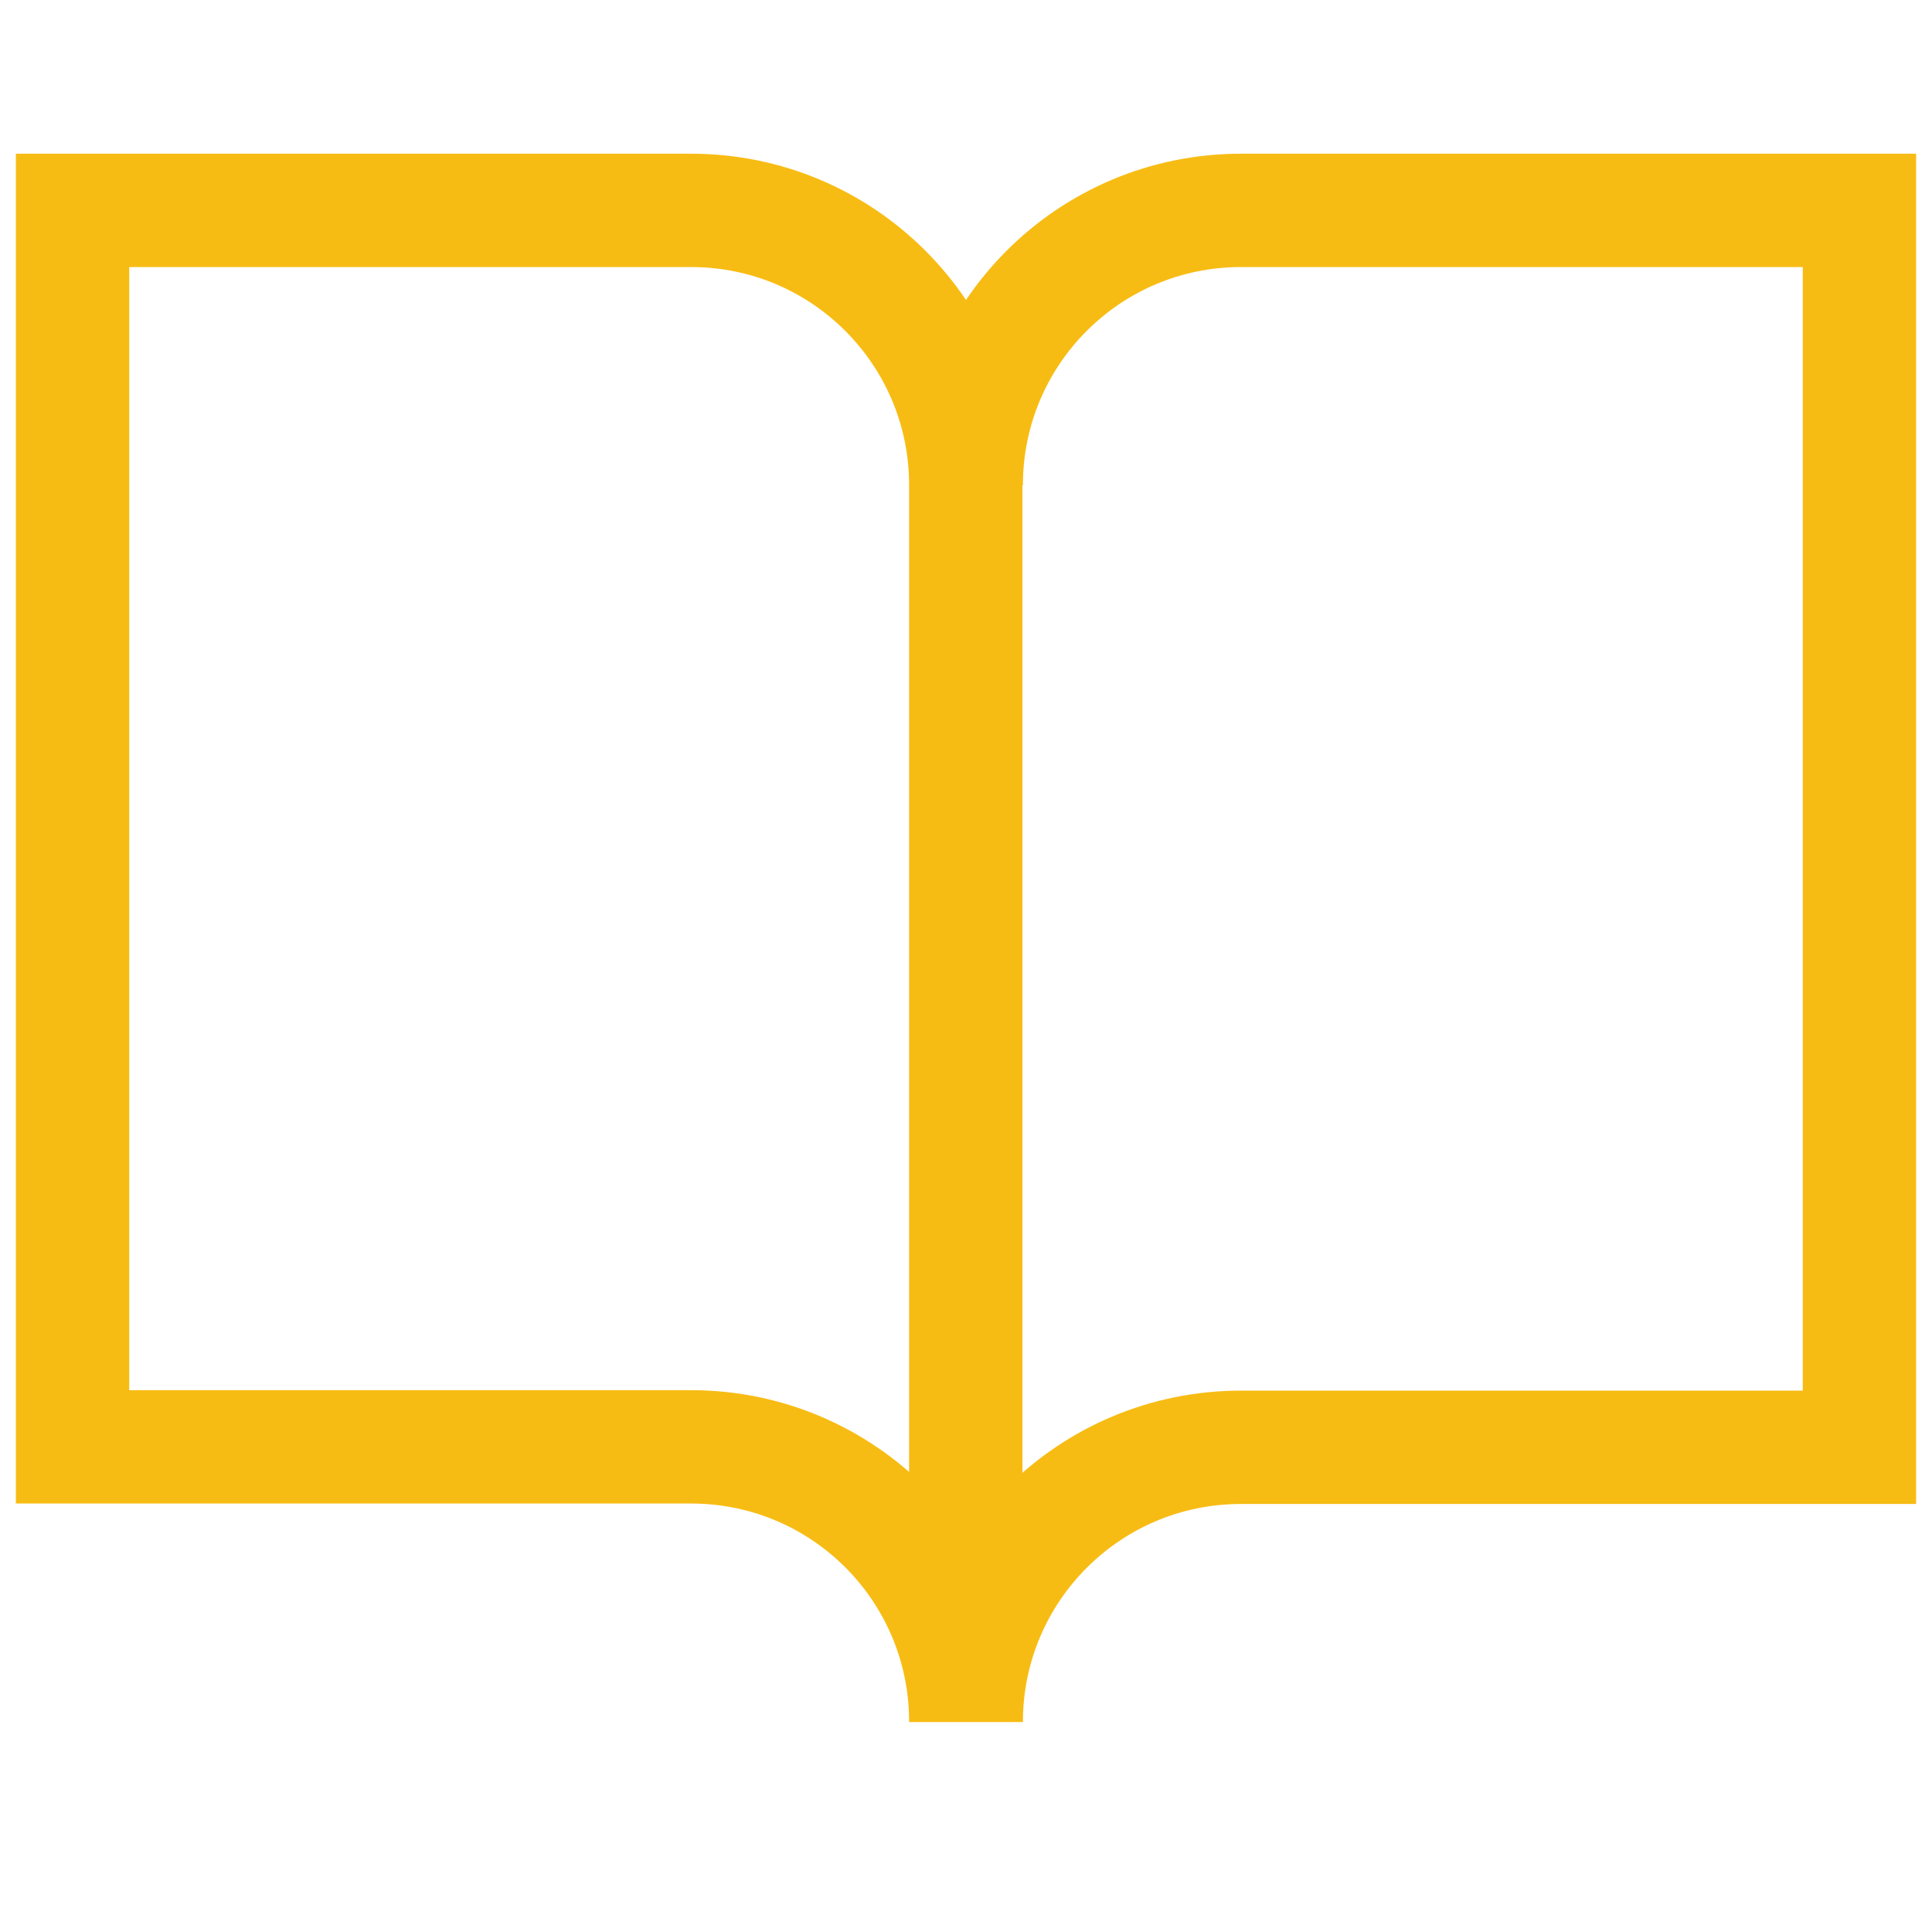
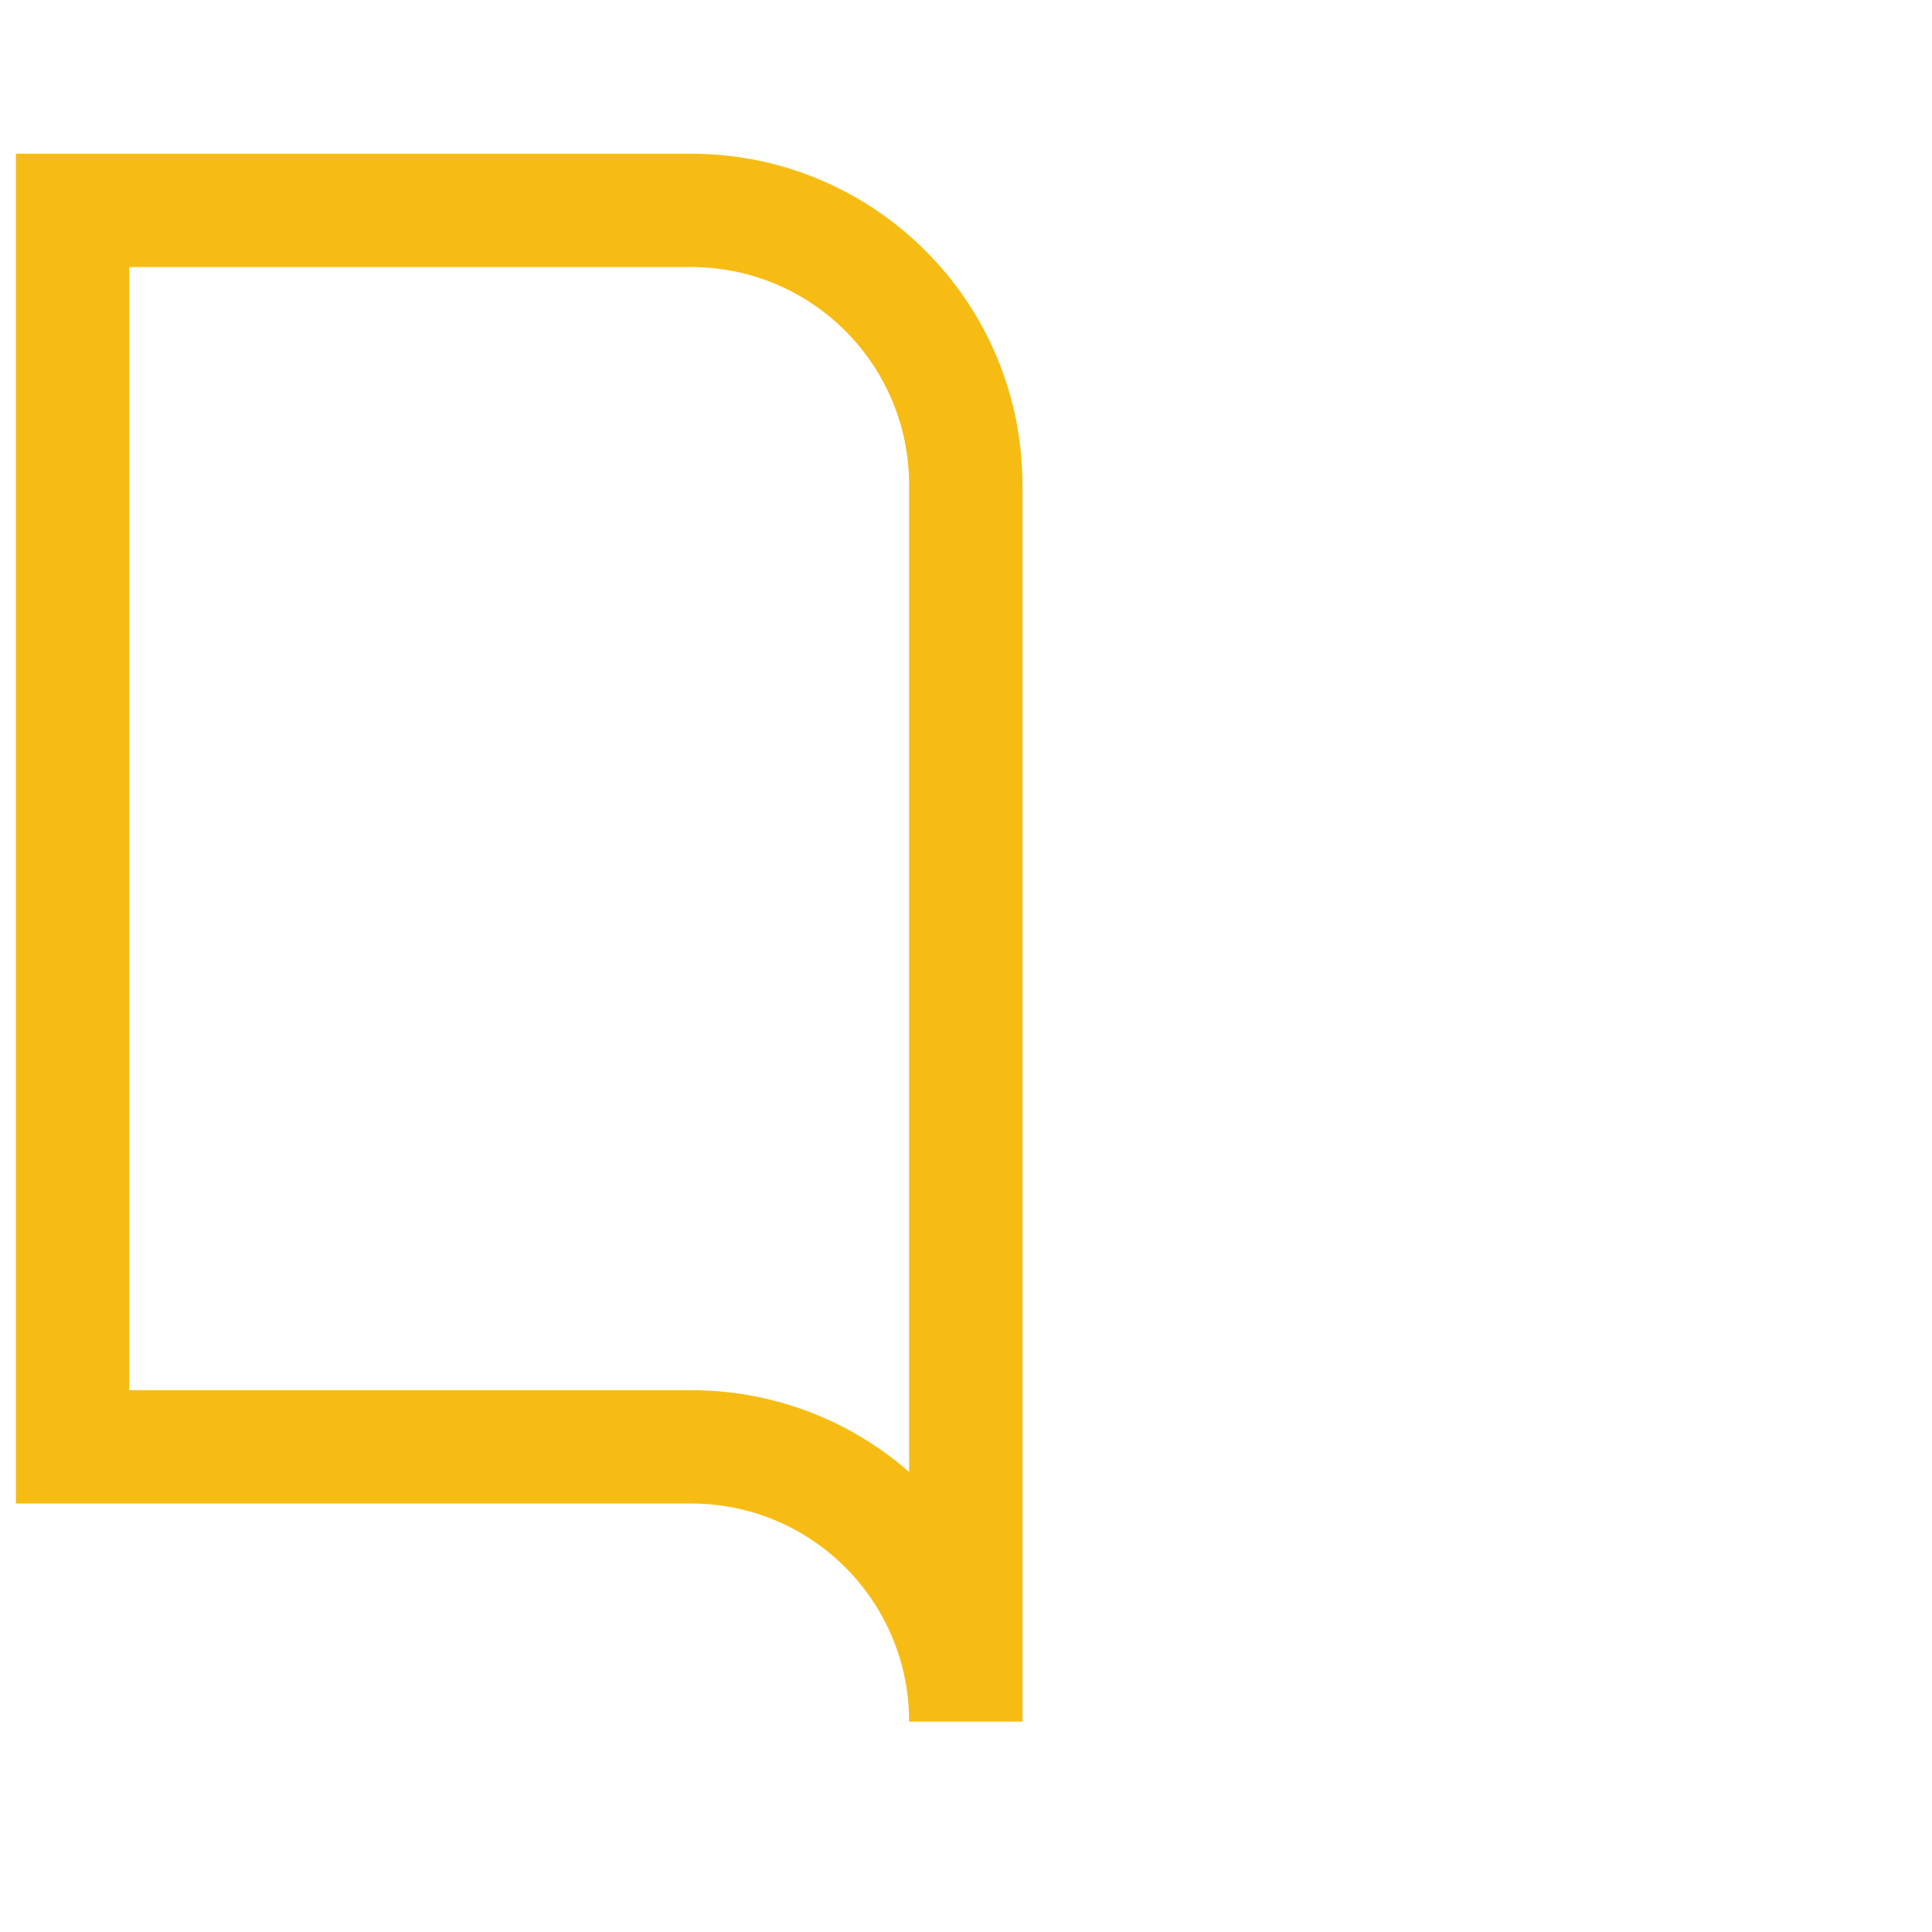
<svg xmlns="http://www.w3.org/2000/svg" version="1.1" id="Capa_1" x="0px" y="0px" viewBox="0 0 426.1 426.1" style="enable-background:new 0 0 426.1 426.1;" xml:space="preserve">
  <style type="text/css">
	.st0{fill:none;stroke:#F7BC14;stroke-width:25;}
</style>
  <g>
-     <path class="st0" d="M213.1,107c0-33.5,27.1-60.6,60.6-60.6h136.4v272.8H273.7c-33.5,0-60.6,27.1-60.6,60.6" />
-     <path class="st0" d="M16,319.1h136.4c33.5,0,60.6,27.1,60.6,60.6V107c0-33.5-27.1-60.6-60.6-60.6H16V319.1z" />
+     <path class="st0" d="M16,319.1h136.4c33.5,0,60.6,27.1,60.6,60.6V107c0-33.5-27.1-60.6-60.6-60.6H16z" />
  </g>
</svg>